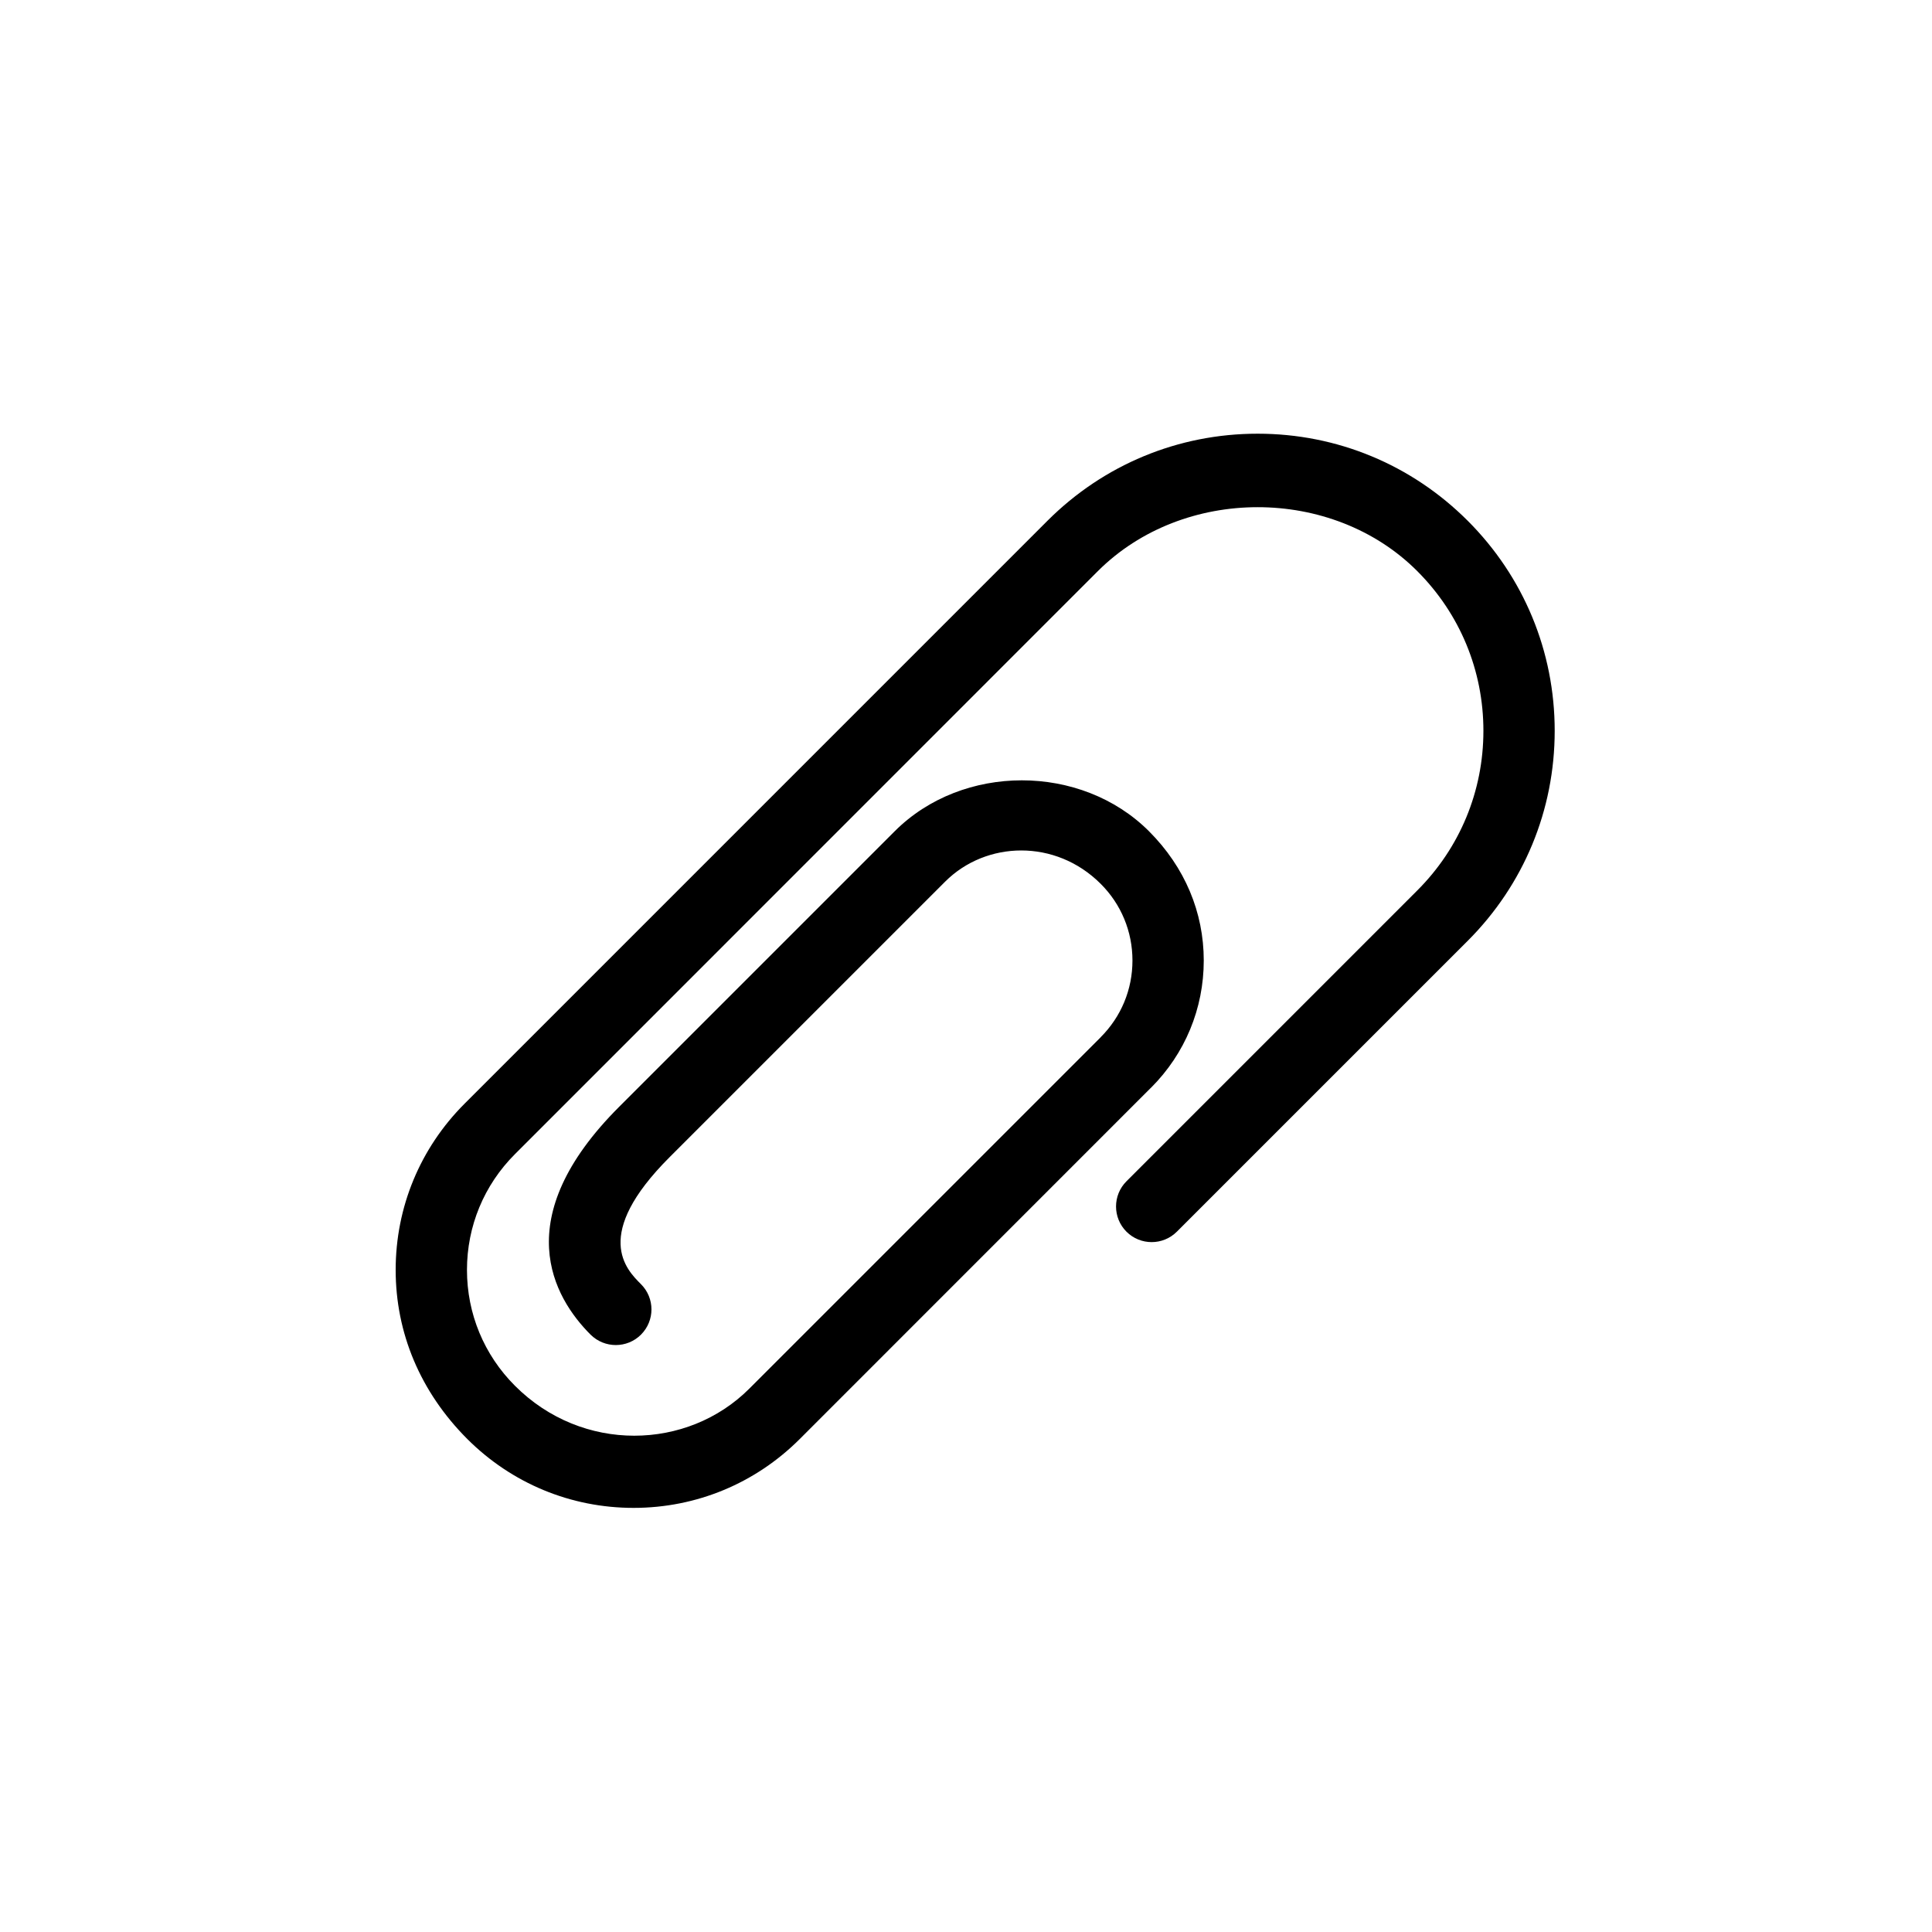
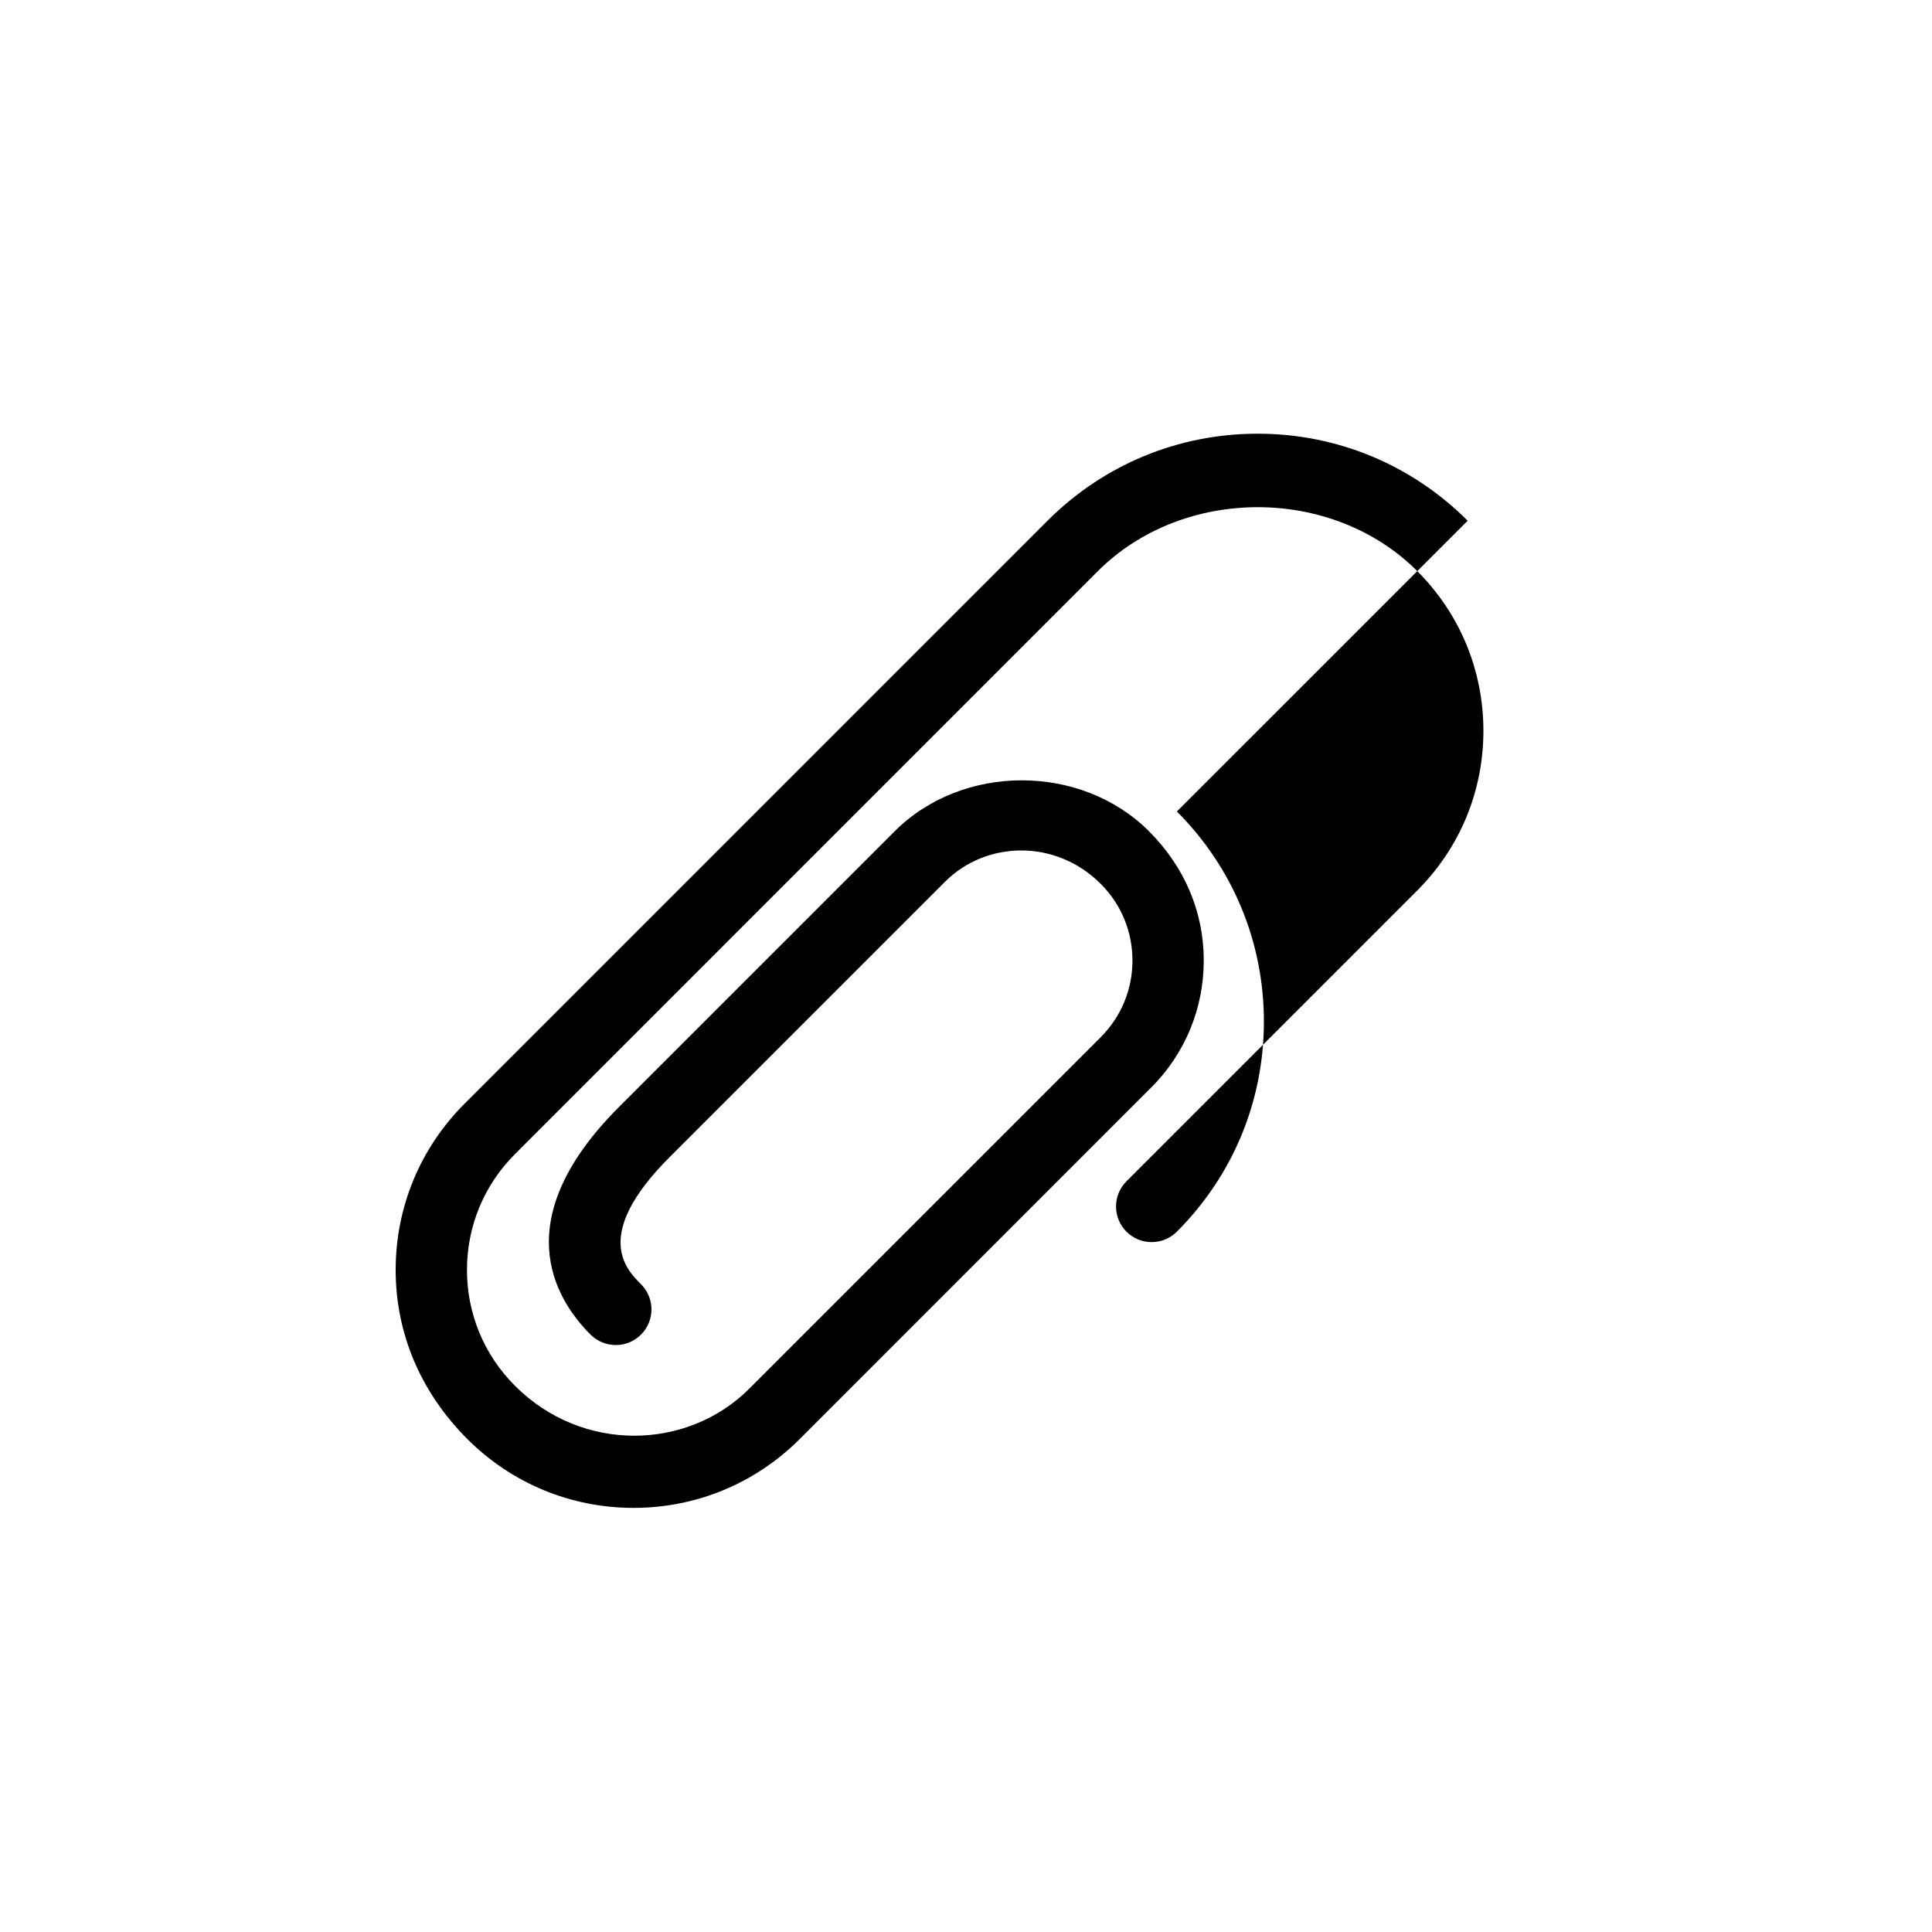
<svg xmlns="http://www.w3.org/2000/svg" fill="#000000" width="800px" height="800px" version="1.1" viewBox="144 144 512 512">
-   <path d="m532.95 282c-14.871-14.867-34.633-23.066-55.66-23.066-21.047 0-40.809 8.199-55.695 23.066l-154.49 154.5c-11.77 11.773-18.25 27.414-18.25 44.043 0 16.645 6.481 32.285 18.988 44.812 11.77 11.75 27.414 18.25 44.059 18.25 16.645 0 32.285-6.5 44.039-18.25l93.066-93.086c0.02 0 0.02 0 0.035-0.02 8.996-8.992 13.965-20.969 13.965-33.703s-4.969-24.695-14.512-34.254c-18.004-18.004-49.422-17.984-67.391 0l-73.02 73.02c-29.57 29.551-17.438 50.52-7.578 60.383 1.852 1.832 4.269 2.758 6.688 2.758 2.418 0 4.84-0.926 6.672-2.758 3.703-3.703 3.703-9.672 0-13.375-3.91-3.891-13.039-13.035 7.574-33.648l73.023-73.02c10.863-10.863 29.281-11.375 41.223 0.566 5.441 5.422 8.426 12.656 8.426 20.328 0 7.688-2.984 14.887-8.426 20.328v0.02l-93.105 93.102c-16.379 16.402-44.266 17.137-62.117-0.754-8.199-8.199-12.715-19.102-12.715-30.699 0-11.582 4.516-22.484 12.715-30.684l154.48-154.51c22.633-22.574 62.062-22.594 84.641 0 11.316 11.32 17.531 26.34 17.531 42.32 0 15.984-6.215 31.023-17.531 42.32l-77.062 77.066c-3.684 3.684-3.684 9.672 0 13.355 3.684 3.684 9.672 3.684 13.355 0l77.066-77.062c14.867-14.871 23.066-34.633 23.066-55.68 0-21.027-8.199-40.809-23.066-55.676" fill-rule="evenodd" />
+   <path d="m532.95 282c-14.871-14.867-34.633-23.066-55.66-23.066-21.047 0-40.809 8.199-55.695 23.066l-154.49 154.5c-11.77 11.773-18.25 27.414-18.25 44.043 0 16.645 6.481 32.285 18.988 44.812 11.77 11.75 27.414 18.25 44.059 18.25 16.645 0 32.285-6.5 44.039-18.25l93.066-93.086c0.02 0 0.02 0 0.035-0.02 8.996-8.992 13.965-20.969 13.965-33.703s-4.969-24.695-14.512-34.254c-18.004-18.004-49.422-17.984-67.391 0l-73.02 73.02c-29.57 29.551-17.438 50.52-7.578 60.383 1.852 1.832 4.269 2.758 6.688 2.758 2.418 0 4.84-0.926 6.672-2.758 3.703-3.703 3.703-9.672 0-13.375-3.91-3.891-13.039-13.035 7.574-33.648l73.023-73.02c10.863-10.863 29.281-11.375 41.223 0.566 5.441 5.422 8.426 12.656 8.426 20.328 0 7.688-2.984 14.887-8.426 20.328v0.02l-93.105 93.102c-16.379 16.402-44.266 17.137-62.117-0.754-8.199-8.199-12.715-19.102-12.715-30.699 0-11.582 4.516-22.484 12.715-30.684l154.48-154.51c22.633-22.574 62.062-22.594 84.641 0 11.316 11.32 17.531 26.34 17.531 42.32 0 15.984-6.215 31.023-17.531 42.32l-77.062 77.066c-3.684 3.684-3.684 9.672 0 13.355 3.684 3.684 9.672 3.684 13.355 0c14.867-14.871 23.066-34.633 23.066-55.68 0-21.027-8.199-40.809-23.066-55.676" fill-rule="evenodd" />
</svg>